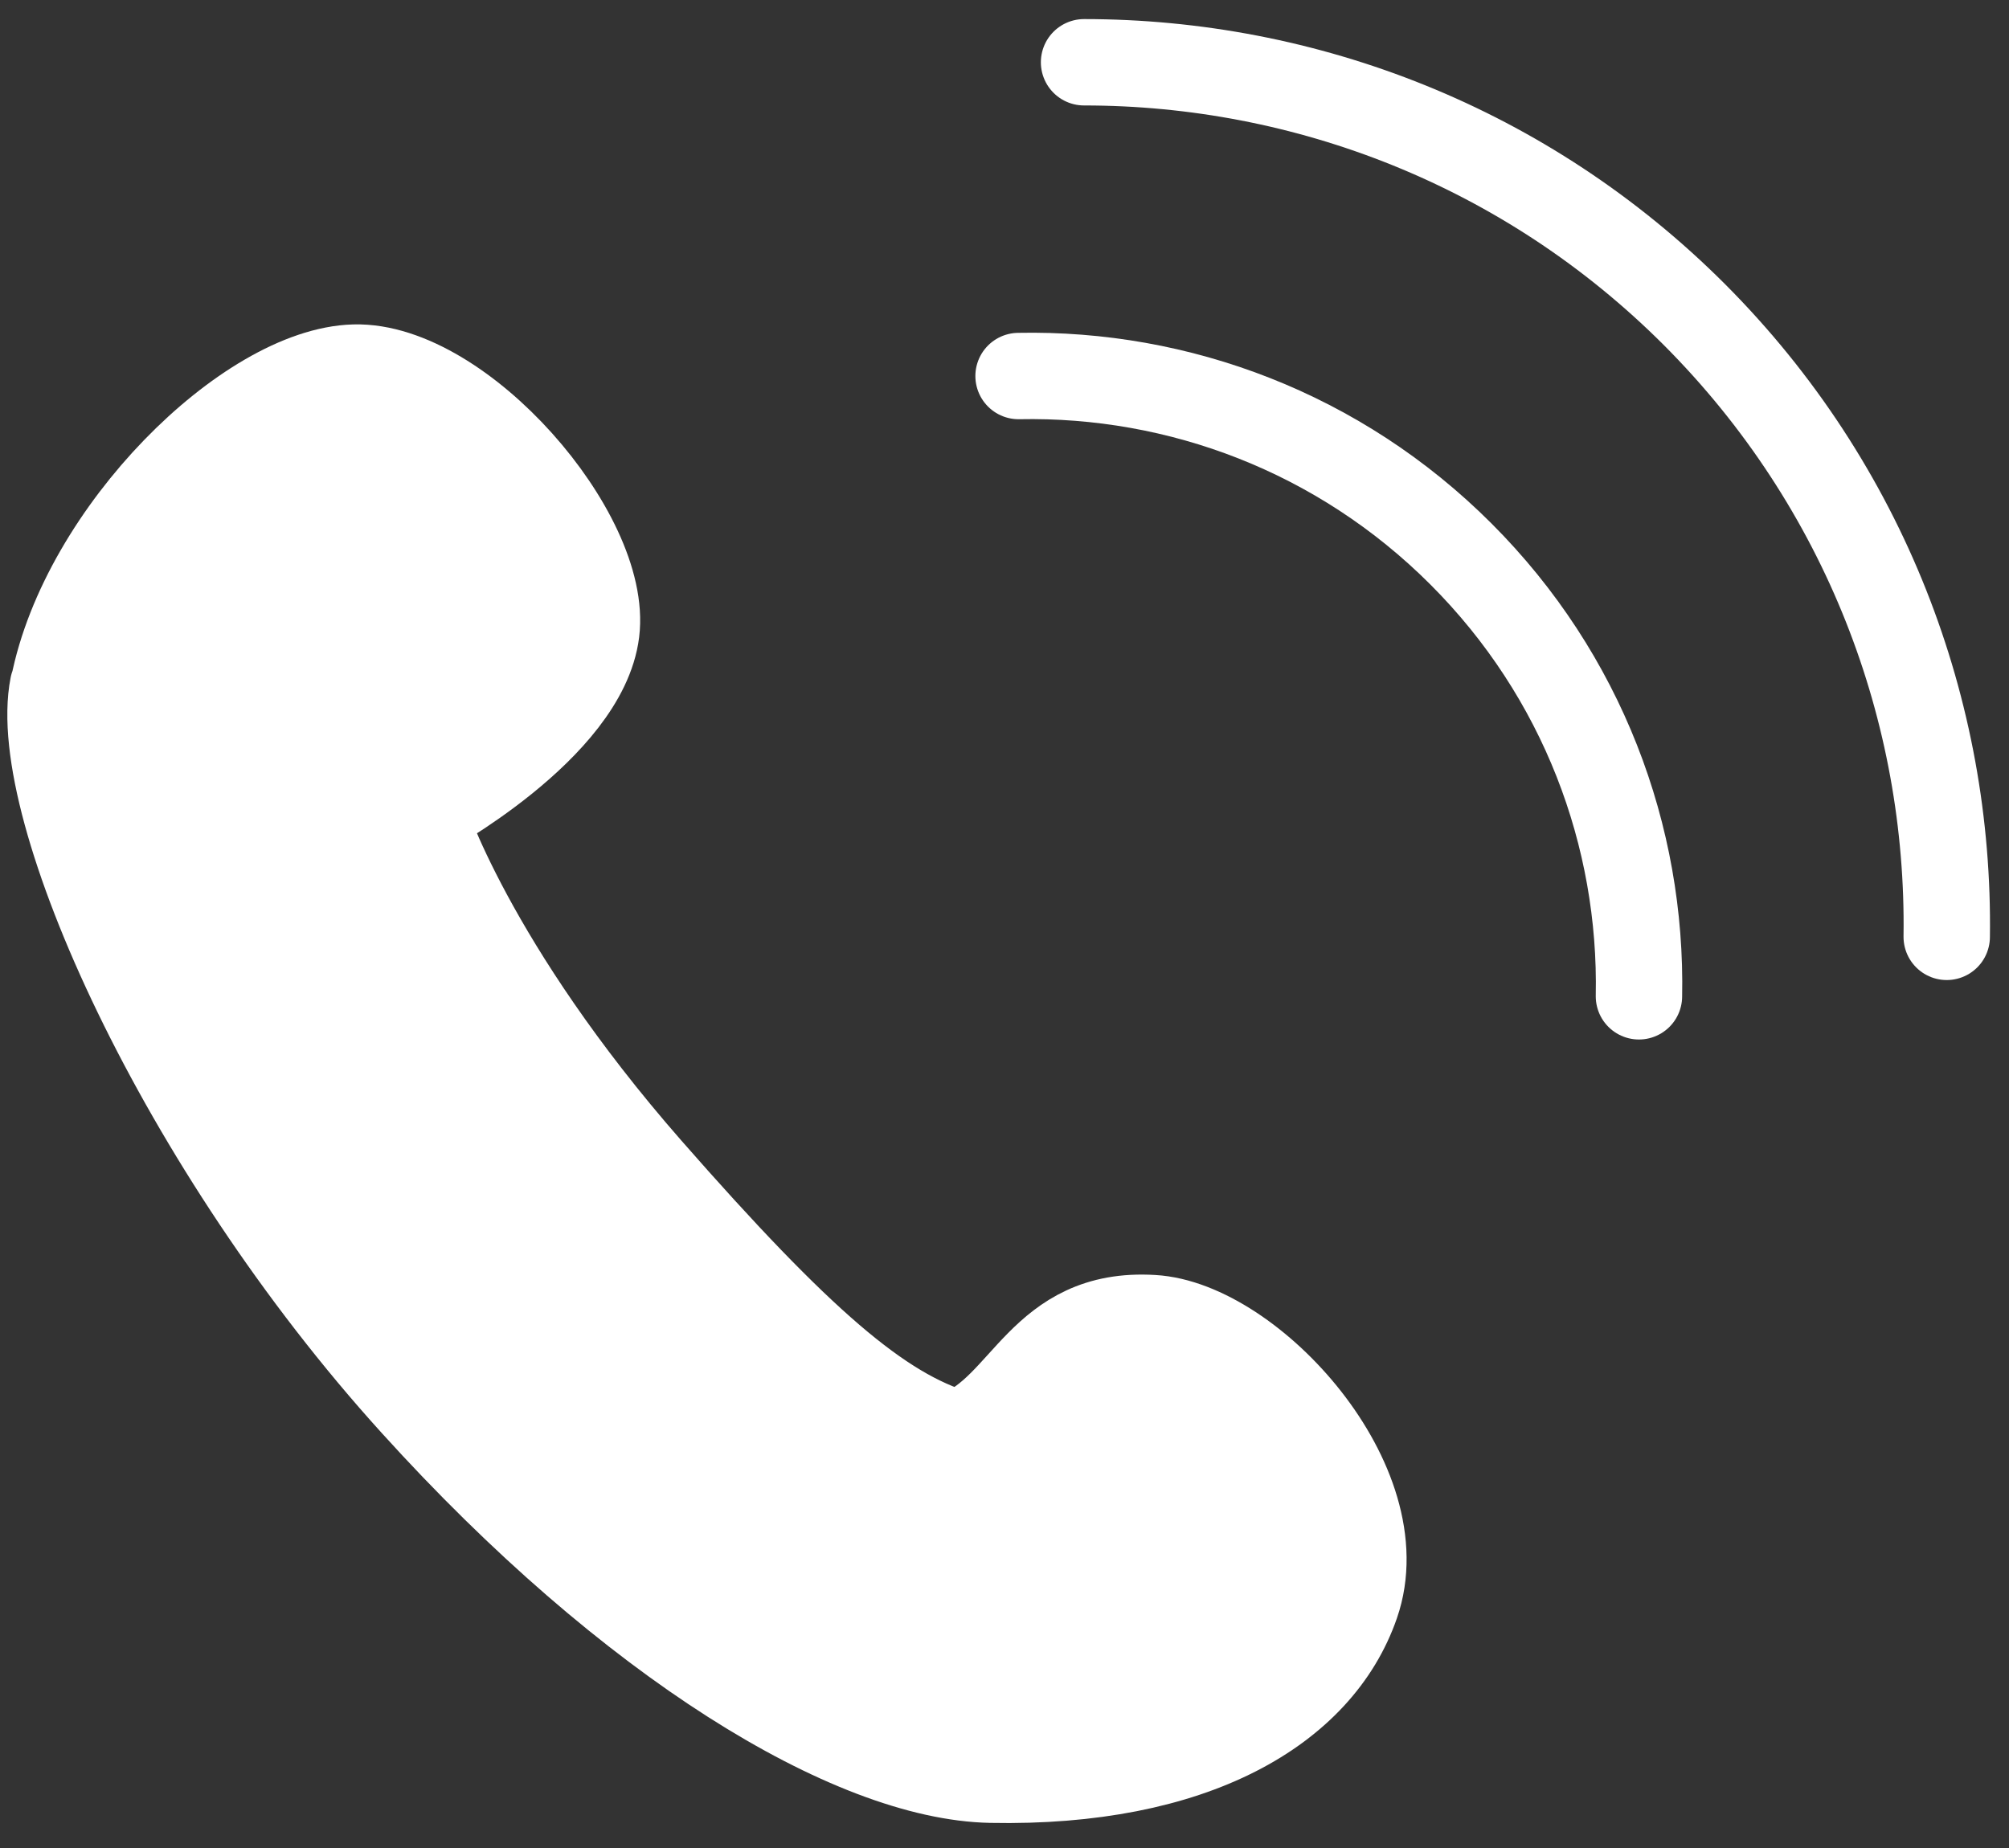
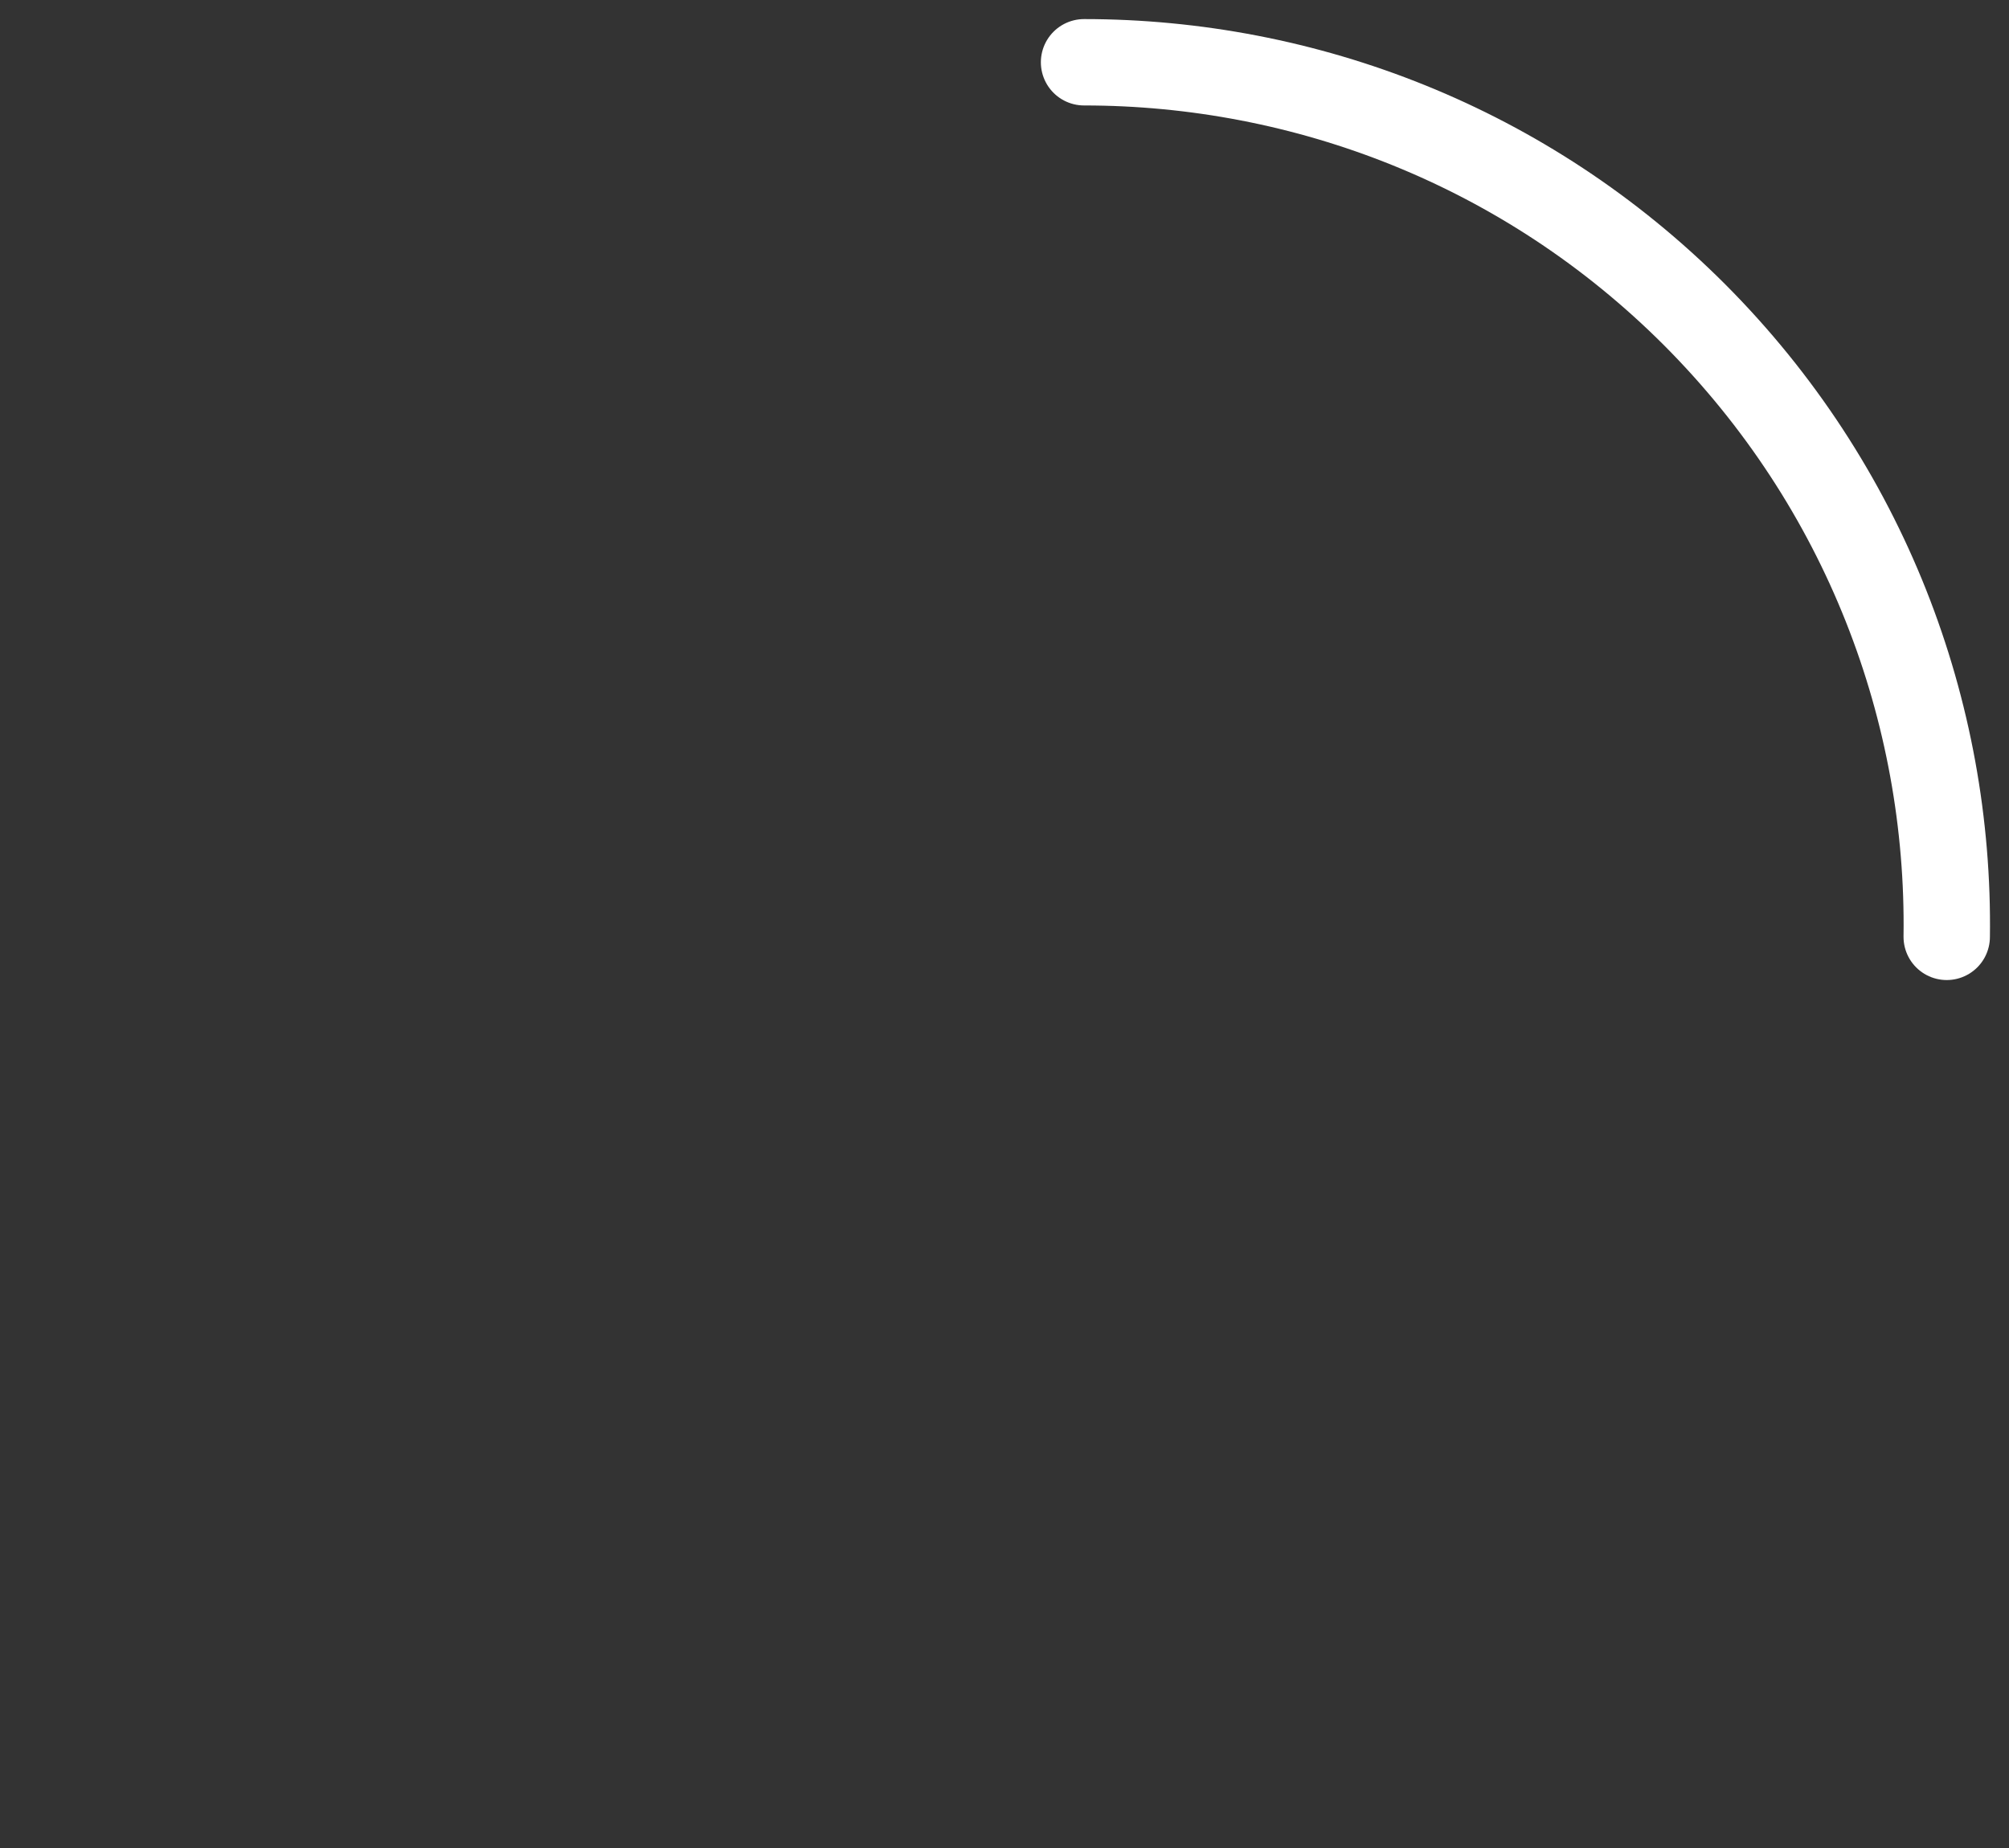
<svg xmlns="http://www.w3.org/2000/svg" viewBox="0 0 50 46">
  <rect x="0" y="0" width="50" height="46" fill="#333333" stroke="none" />
  <g stroke="#fff" stroke-linecap="round" stroke-linejoin="round" stroke-width="2.15">
-     <path d="m1.32 17.07c-.6 3.04 3.16 11.46 8.97 17.87 5.39 5.96 10.9 9.29 14.37 9.36 5.05.1 8.18-1.74 9.09-4.37 1.04-3-2.6-6.98-5.06-7.12-2.79-.17-3.16 2.22-4.85 2.88-1.92-.57-3.93-2.3-7.69-6.59-4.44-5.07-5.61-8.81-5.61-8.81s4-2.16 4.3-4.56c.3-2.43-3.36-6.65-6.02-6.58s-6.74 4.09-7.49 7.93z" fill="#fff" />
    <g fill="none">
      <path d="m48.45 23.32c.08-5.6-2.02-11.22-6.28-15.49-4.19-4.19-9.69-6.28-15.19-6.28" />
-       <path d="m40.79 24.8c.08-3.98-1.4-7.98-4.43-11.01s-7.03-4.51-11.01-4.43" />
    </g>
  </g>
</svg>